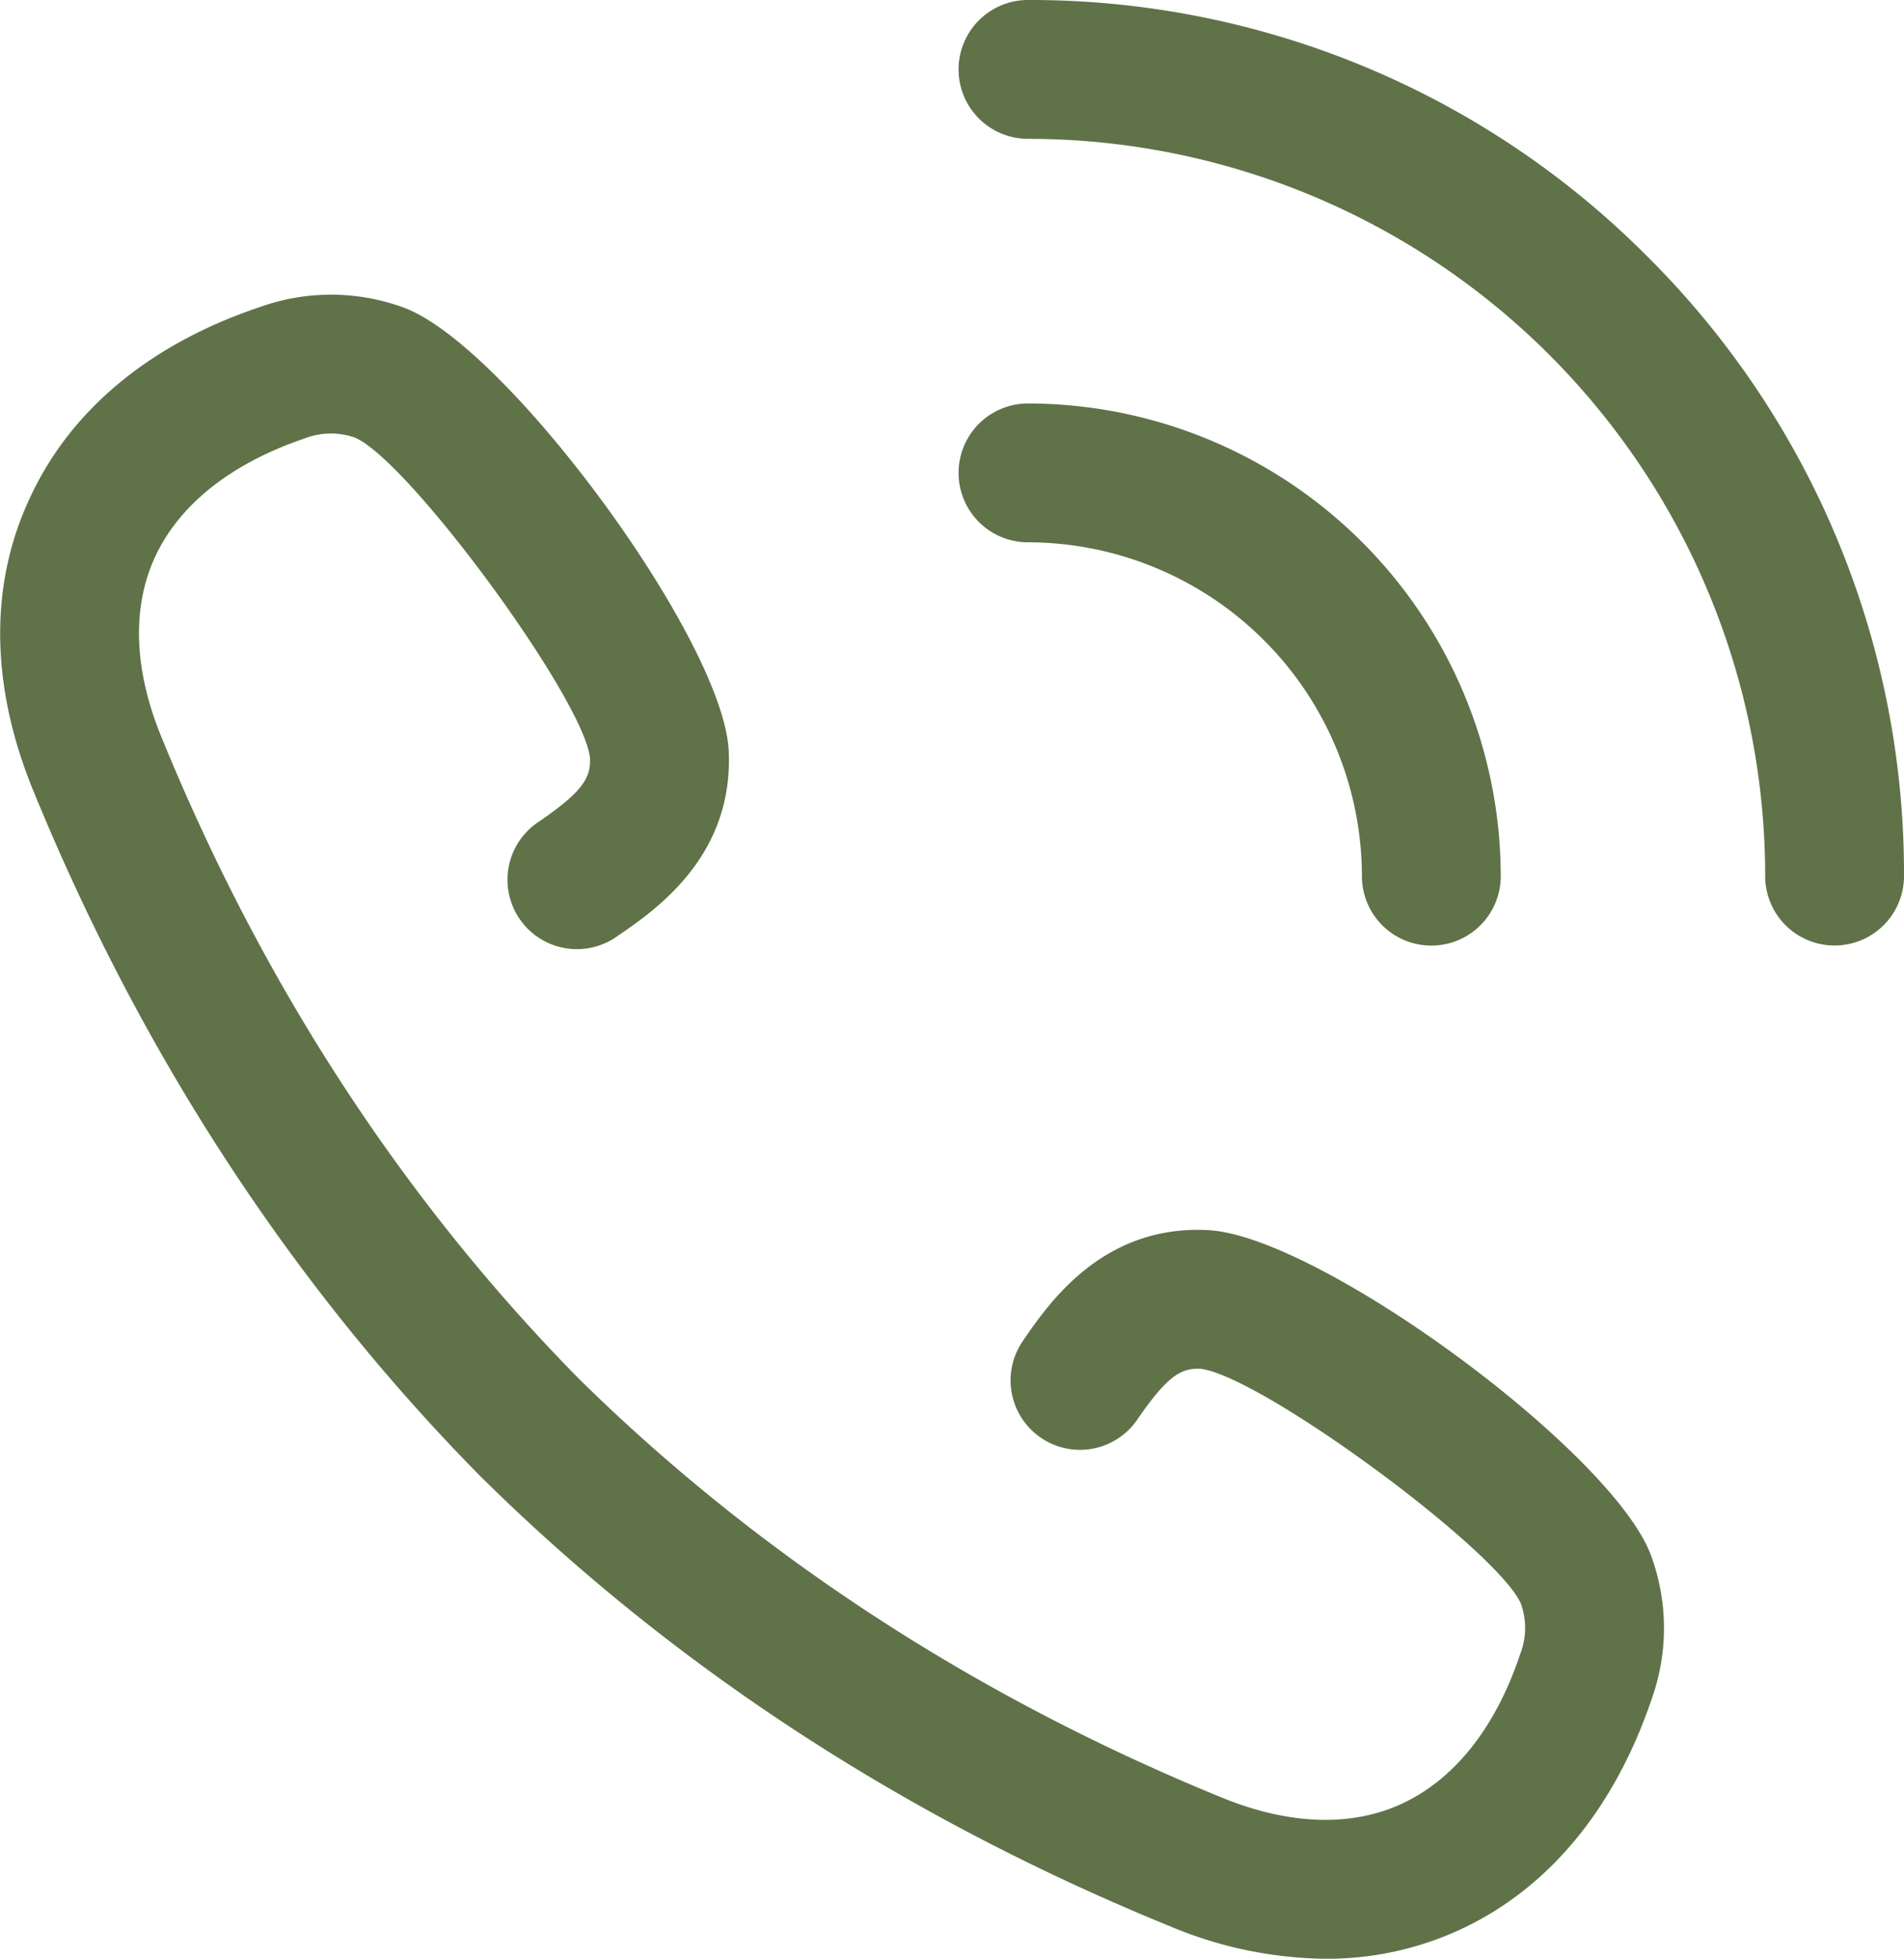
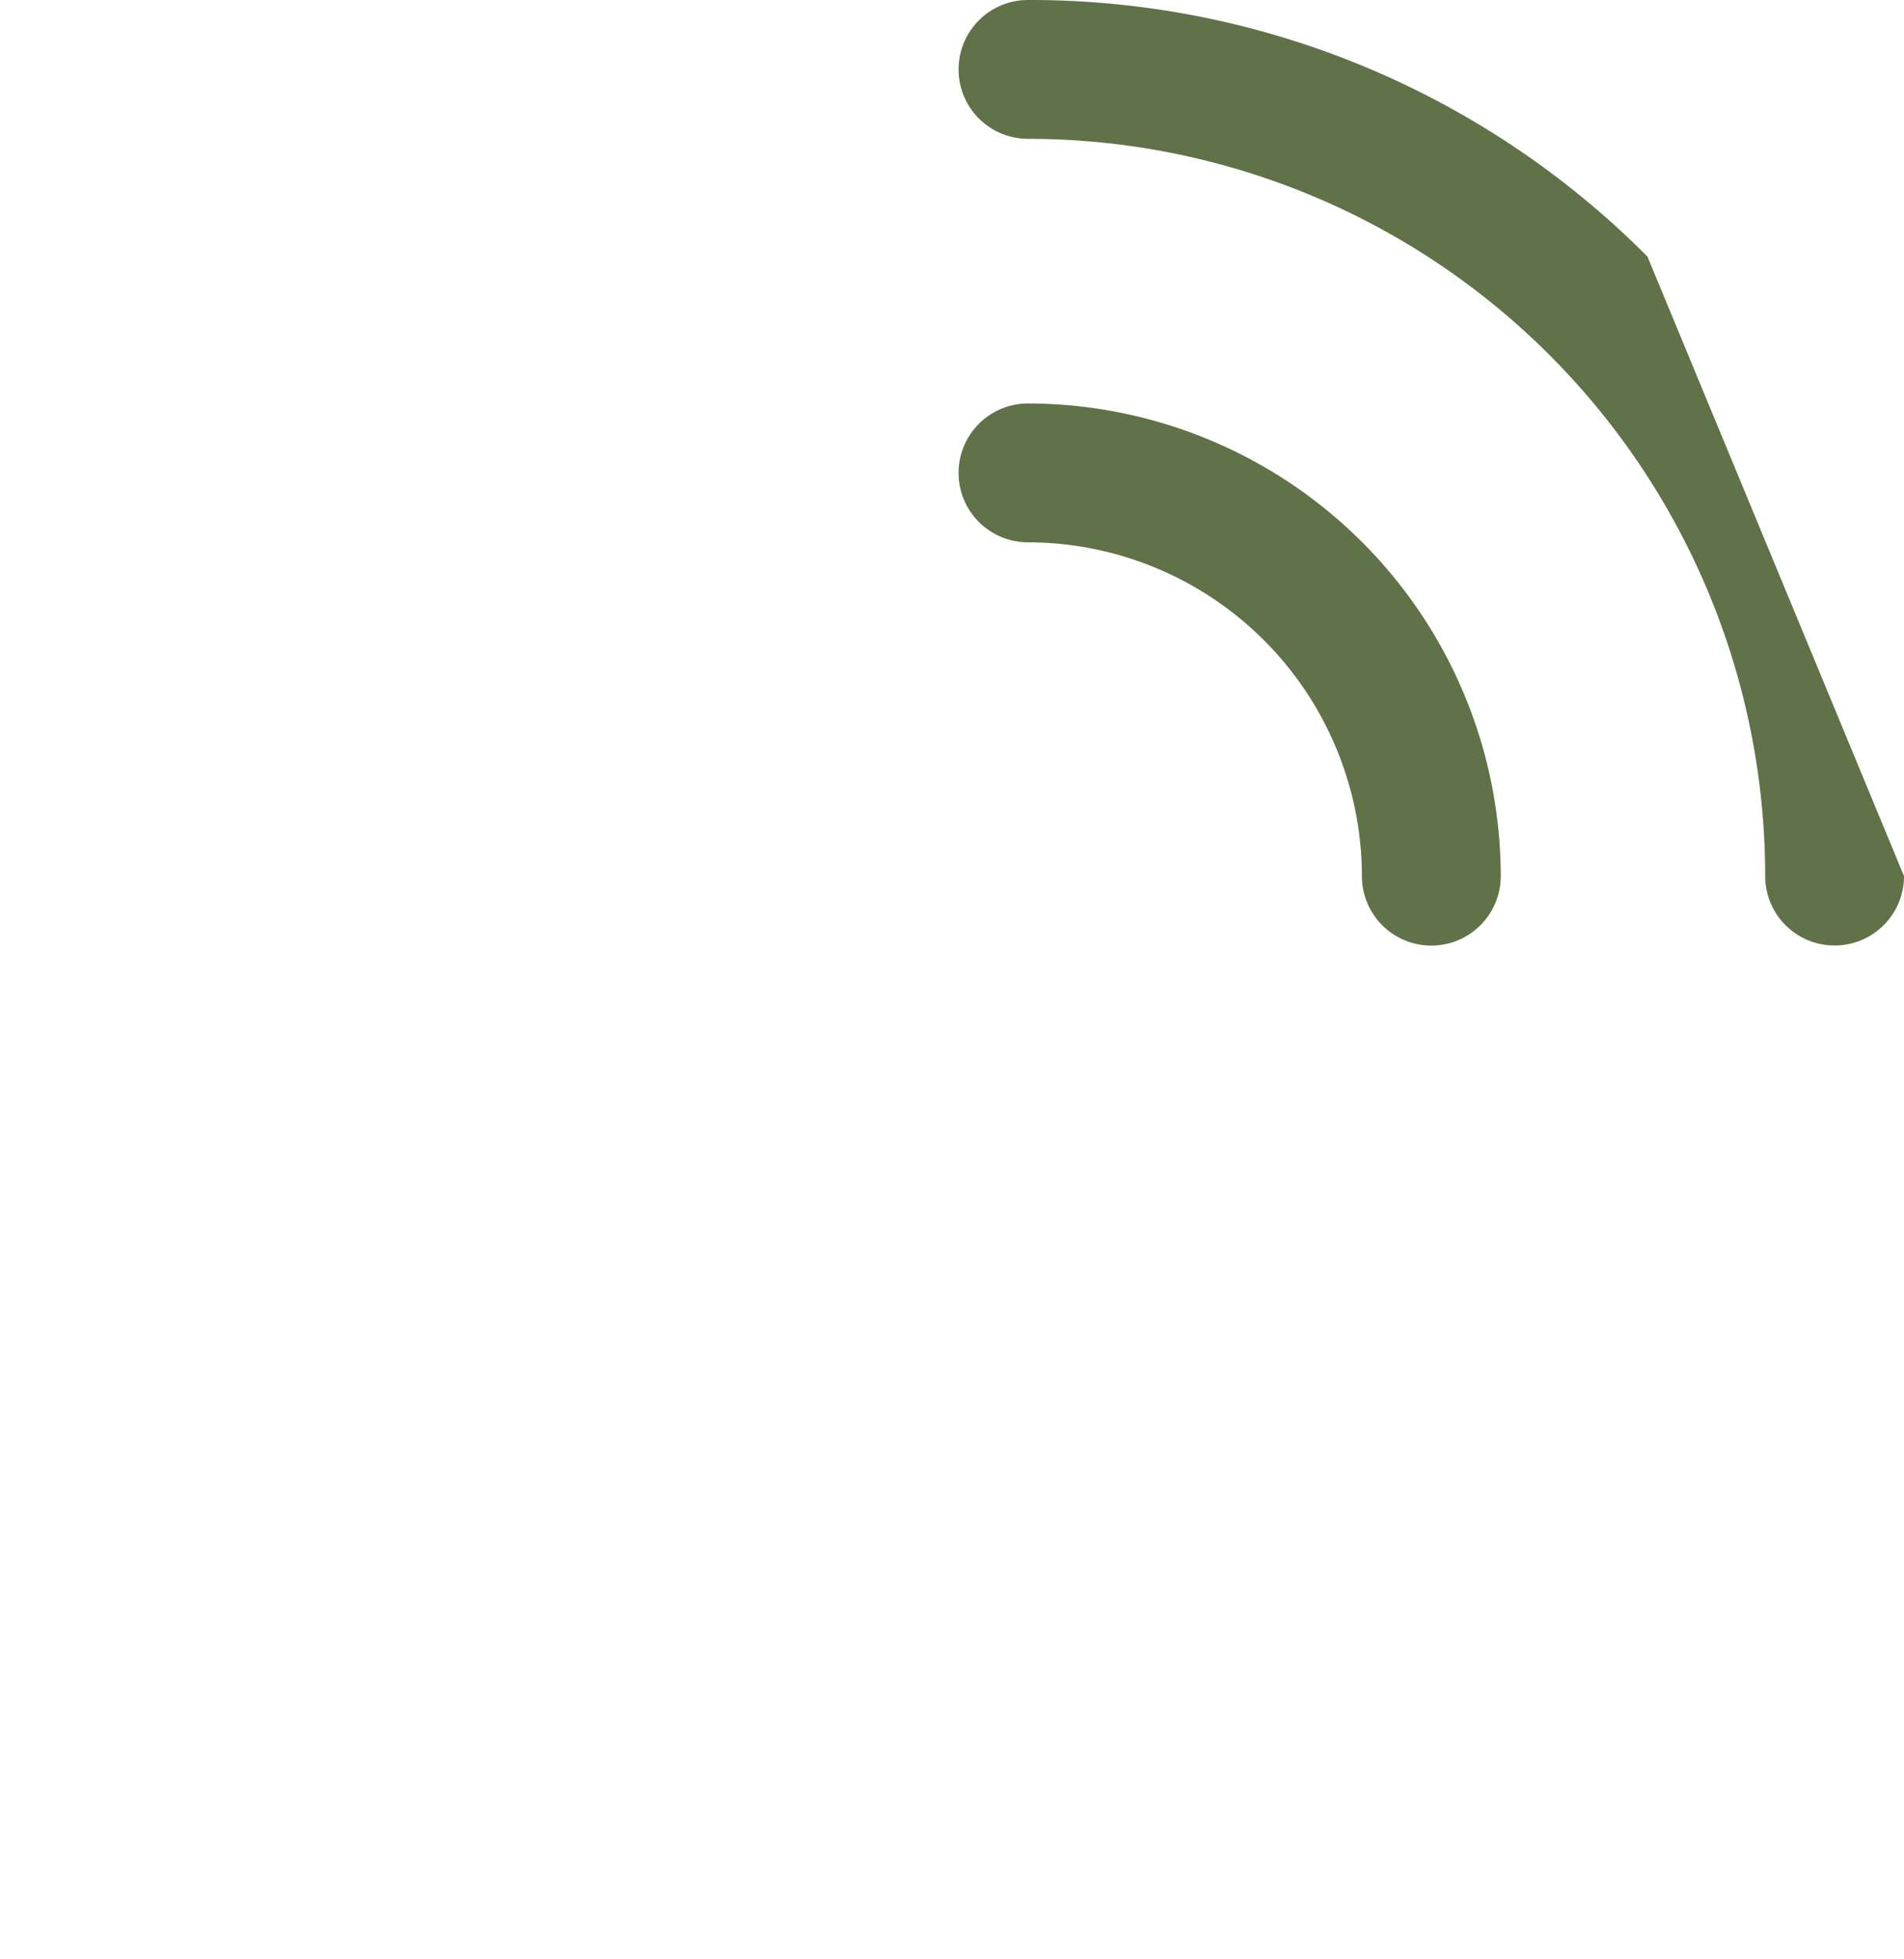
<svg xmlns="http://www.w3.org/2000/svg" viewBox="0 0 205.72 211.62">
  <defs>
    <style>.cls-1{fill:#607248;}</style>
  </defs>
  <g id="Слой_2" data-name="Слой 2">
    <g id="Capa_1" data-name="Capa 1">
-       <path class="cls-1" d="M178,27.72A94,94,0,0,0,111.07,0a7.5,7.5,0,0,0,0,15,79.65,79.65,0,0,1,79.65,79.65,7.5,7.5,0,0,0,15,0A94,94,0,0,0,178,27.72Z" />
+       <path class="cls-1" d="M178,27.72A94,94,0,0,0,111.07,0a7.5,7.5,0,0,0,0,15,79.65,79.65,0,0,1,79.65,79.65,7.5,7.5,0,0,0,15,0Z" />
      <path class="cls-1" d="M147.15,94.66a7.5,7.5,0,0,0,15,0,51.14,51.14,0,0,0-51.08-51.07h0a7.5,7.5,0,0,0,0,15A36.13,36.13,0,0,1,147.15,94.66Z" />
-       <path class="cls-1" d="M130.55,132.9c-11.43-.6-17.25,7.91-20.05,12a7.5,7.5,0,1,0,12.38,8.47c3.3-4.83,4.8-5.58,6.83-5.49,6.49.76,32,19.5,34.61,25.36a7.76,7.76,0,0,1-.07,5.47c-2.68,8-7.13,13.56-12.85,16.19-5.44,2.49-12.1,2.26-19.28-.65C105.35,183.32,82,168.09,62.59,149l0,0C43.48,129.6,28.28,106.24,17.39,79.5c-2.92-7.18-3.15-13.84-.66-19.28C19.36,54.5,25,50.05,32.91,47.37a7.82,7.82,0,0,1,5.47-.08C44.25,49.86,63,75.43,63.74,81.84c.11,2.11-.65,3.6-5.47,6.9a7.5,7.5,0,1,0,8.46,12.38c4.08-2.79,12.58-8.6,12-20.07-.65-12-24-43.71-35.09-47.81a22.76,22.76,0,0,0-15.49-.09c-12,4-20.65,11.24-25,20.82C-1.16,63.26-1,74.05,3.49,85.16c11.66,28.61,28,53.65,48.49,74.41l.16.15c20.75,20.48,45.75,36.76,74.33,48.41a44.39,44.39,0,0,0,16.74,3.49,34.29,34.29,0,0,0,14.44-3.1c9.58-4.39,16.78-13.05,20.82-25a22.73,22.73,0,0,0-.08-15.46C174.28,156.86,142.55,133.55,130.55,132.9Z" />
    </g>
  </g>
</svg>